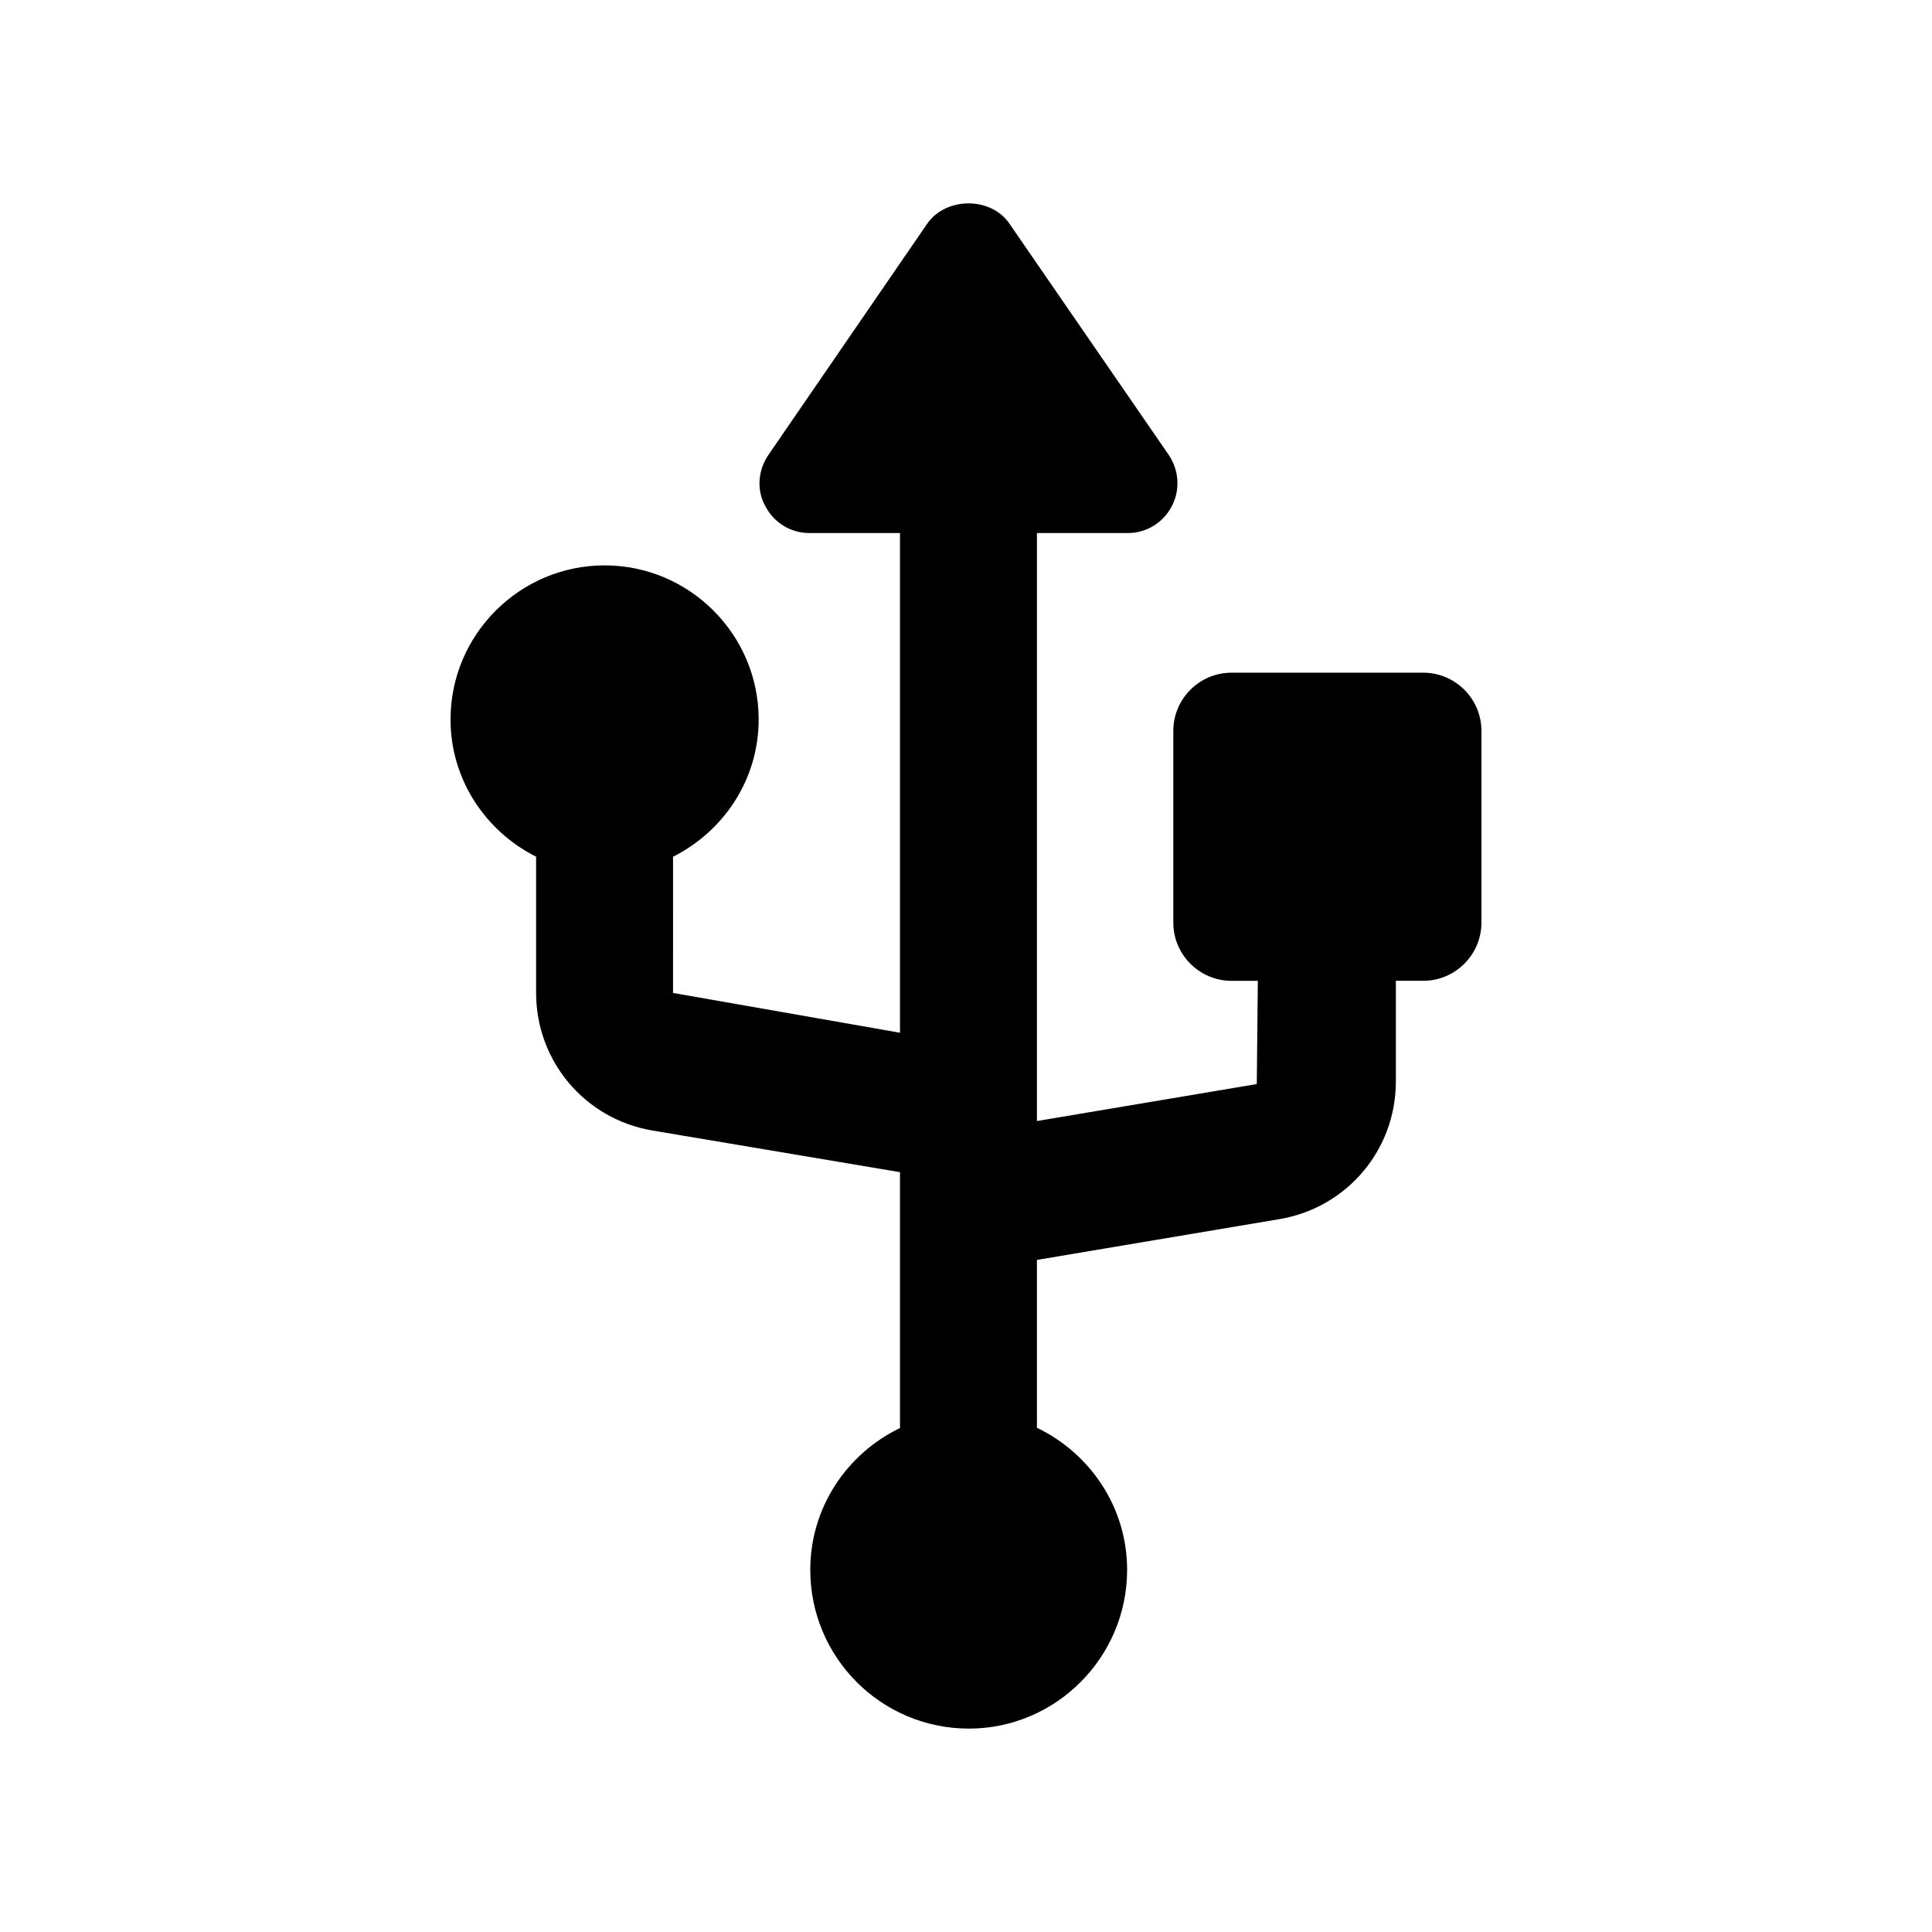
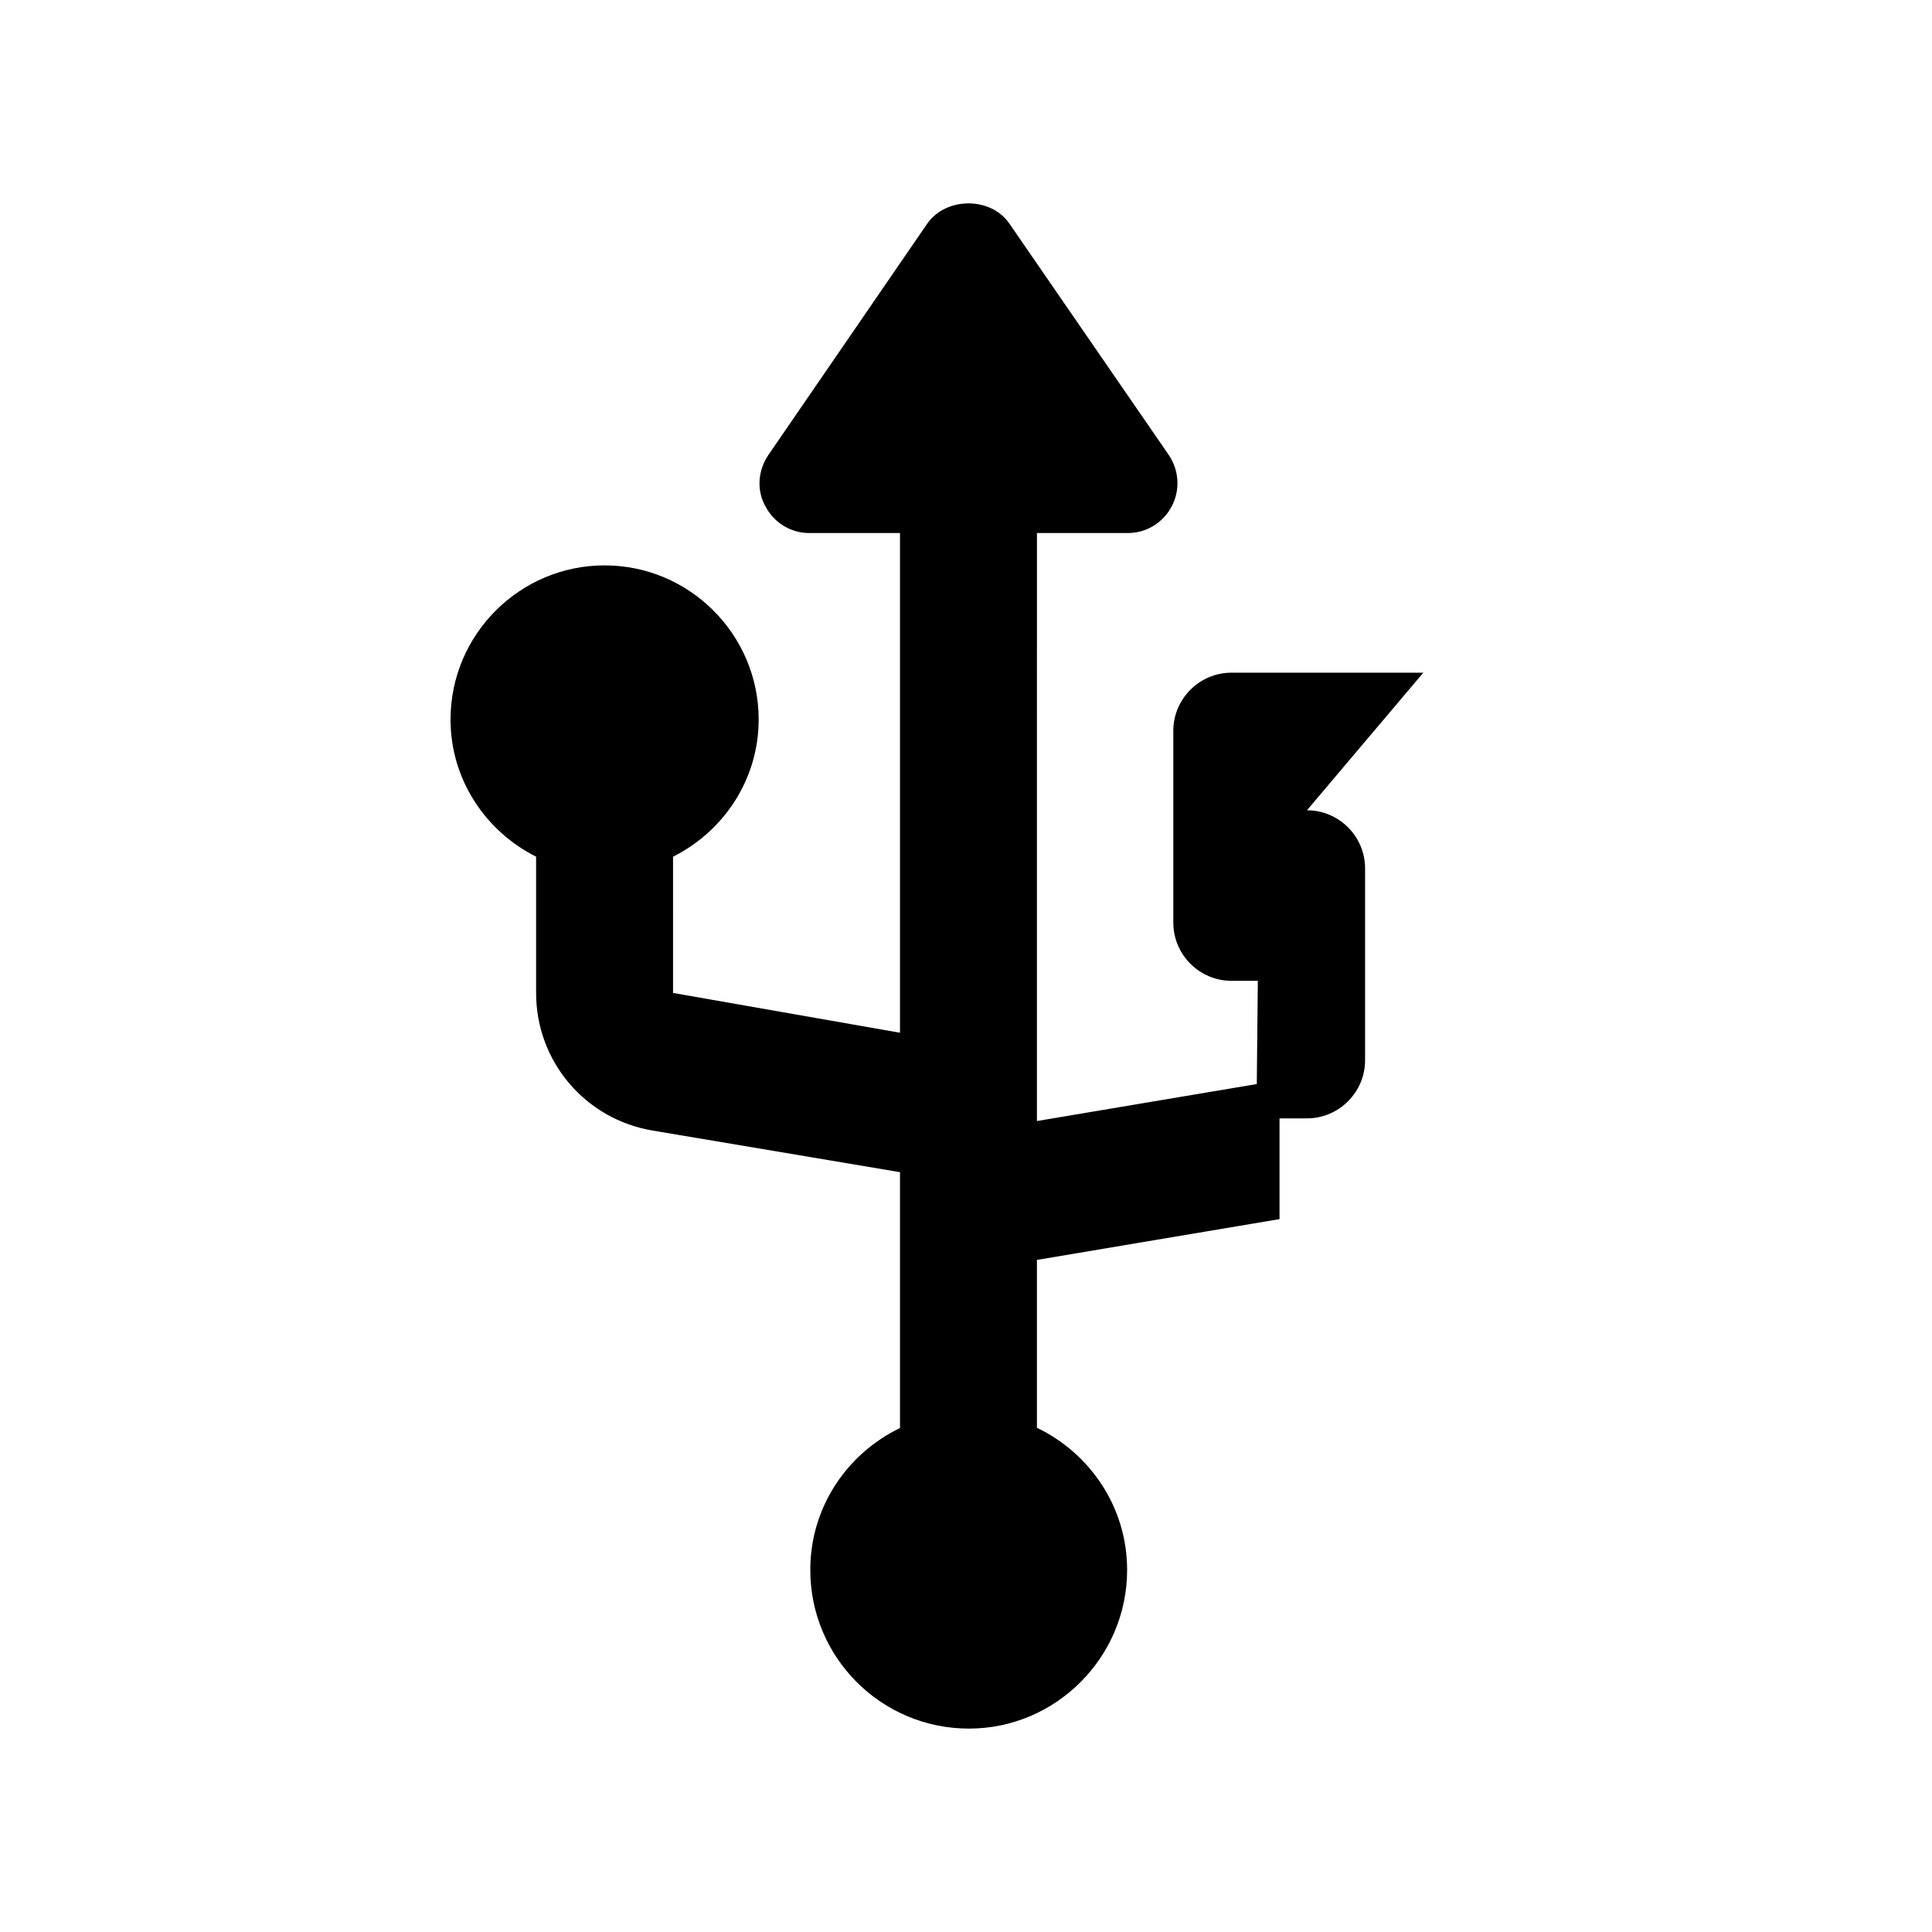
<svg xmlns="http://www.w3.org/2000/svg" fill="#000000" width="800px" height="800px" version="1.1" viewBox="144 144 512 512">
-   <path d="m521.19 322.27h-50.844c-8.473 0-15.406 6.934-15.406 15.406v50.844c0 8.473 6.934 15.406 15.406 15.406h6.992l-0.277 27.359-58.266 9.801 0.004-155.83h24.148c4.871 0 9.348-2.766 11.586-7.109 2.238-4.211 1.977-9.48-0.789-13.562l-42.266-61.355c-4.871-7.109-16.723-7.109-21.727 0l-42.133 61.355c-2.766 4.082-3.16 9.348-0.789 13.562 2.238 4.344 6.715 7.109 11.586 7.109h24.09v132.43l-60.145-10.547 0.004-36.105c13.383-6.715 22.688-20.426 22.688-36.375 0-22.492-18.332-40.828-40.828-40.828-22.496 0-40.828 18.336-40.828 40.828 0 15.945 9.301 29.652 22.676 36.371v36.109c0 18.117 12.973 33.445 30.832 36.461l65.602 11.035v67.805c-14.047 6.789-23.773 21-23.773 37.609 0 23.16 18.762 42.047 42.047 42.047 23.031 0 41.918-18.891 41.918-42.047 0-16.66-9.848-30.914-23.902-37.676v-44.48l64.289-10.816c17.863-3.012 30.832-18.34 30.832-36.461v-26.695h7.269c8.477 0 15.406-6.934 15.406-15.406v-50.844c0.004-8.469-6.926-15.402-15.402-15.402z" />
+   <path d="m521.19 322.27h-50.844c-8.473 0-15.406 6.934-15.406 15.406v50.844c0 8.473 6.934 15.406 15.406 15.406h6.992l-0.277 27.359-58.266 9.801 0.004-155.83h24.148c4.871 0 9.348-2.766 11.586-7.109 2.238-4.211 1.977-9.48-0.789-13.562l-42.266-61.355c-4.871-7.109-16.723-7.109-21.727 0l-42.133 61.355c-2.766 4.082-3.16 9.348-0.789 13.562 2.238 4.344 6.715 7.109 11.586 7.109h24.09v132.43l-60.145-10.547 0.004-36.105c13.383-6.715 22.688-20.426 22.688-36.375 0-22.492-18.332-40.828-40.828-40.828-22.496 0-40.828 18.336-40.828 40.828 0 15.945 9.301 29.652 22.676 36.371v36.109c0 18.117 12.973 33.445 30.832 36.461l65.602 11.035v67.805c-14.047 6.789-23.773 21-23.773 37.609 0 23.16 18.762 42.047 42.047 42.047 23.031 0 41.918-18.891 41.918-42.047 0-16.66-9.848-30.914-23.902-37.676v-44.48l64.289-10.816v-26.695h7.269c8.477 0 15.406-6.934 15.406-15.406v-50.844c0.004-8.469-6.926-15.402-15.402-15.402z" />
</svg>